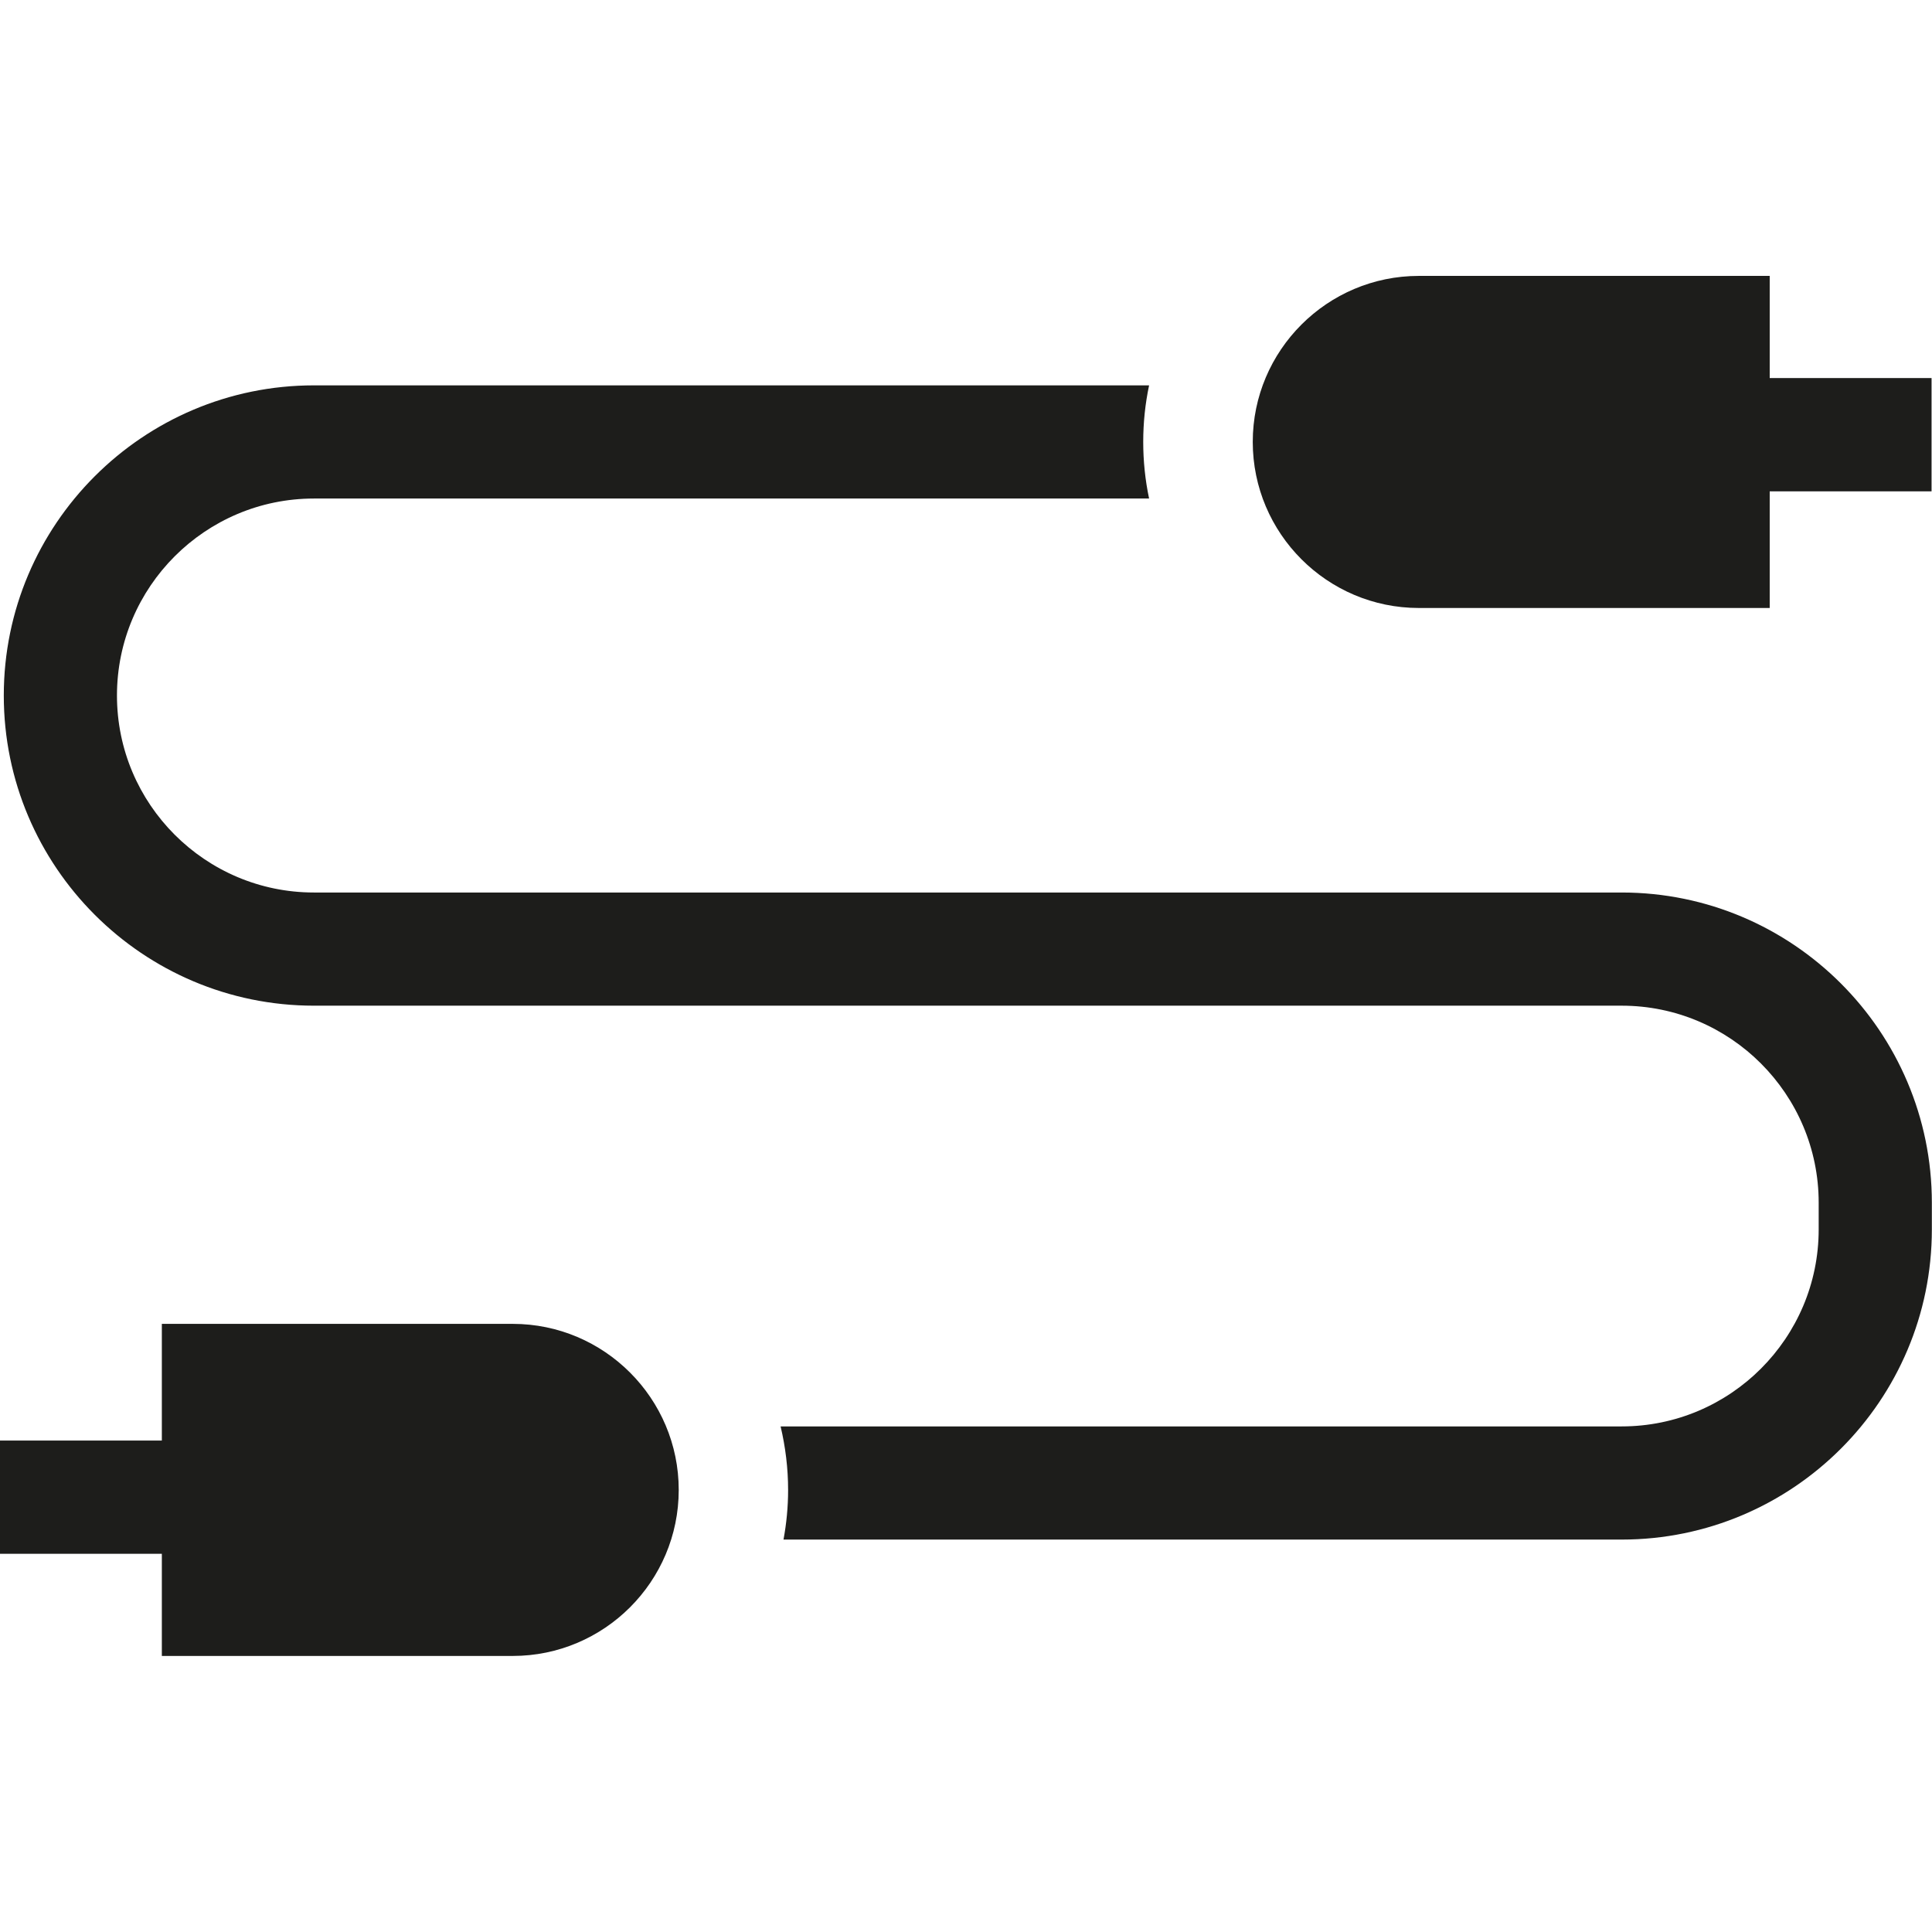
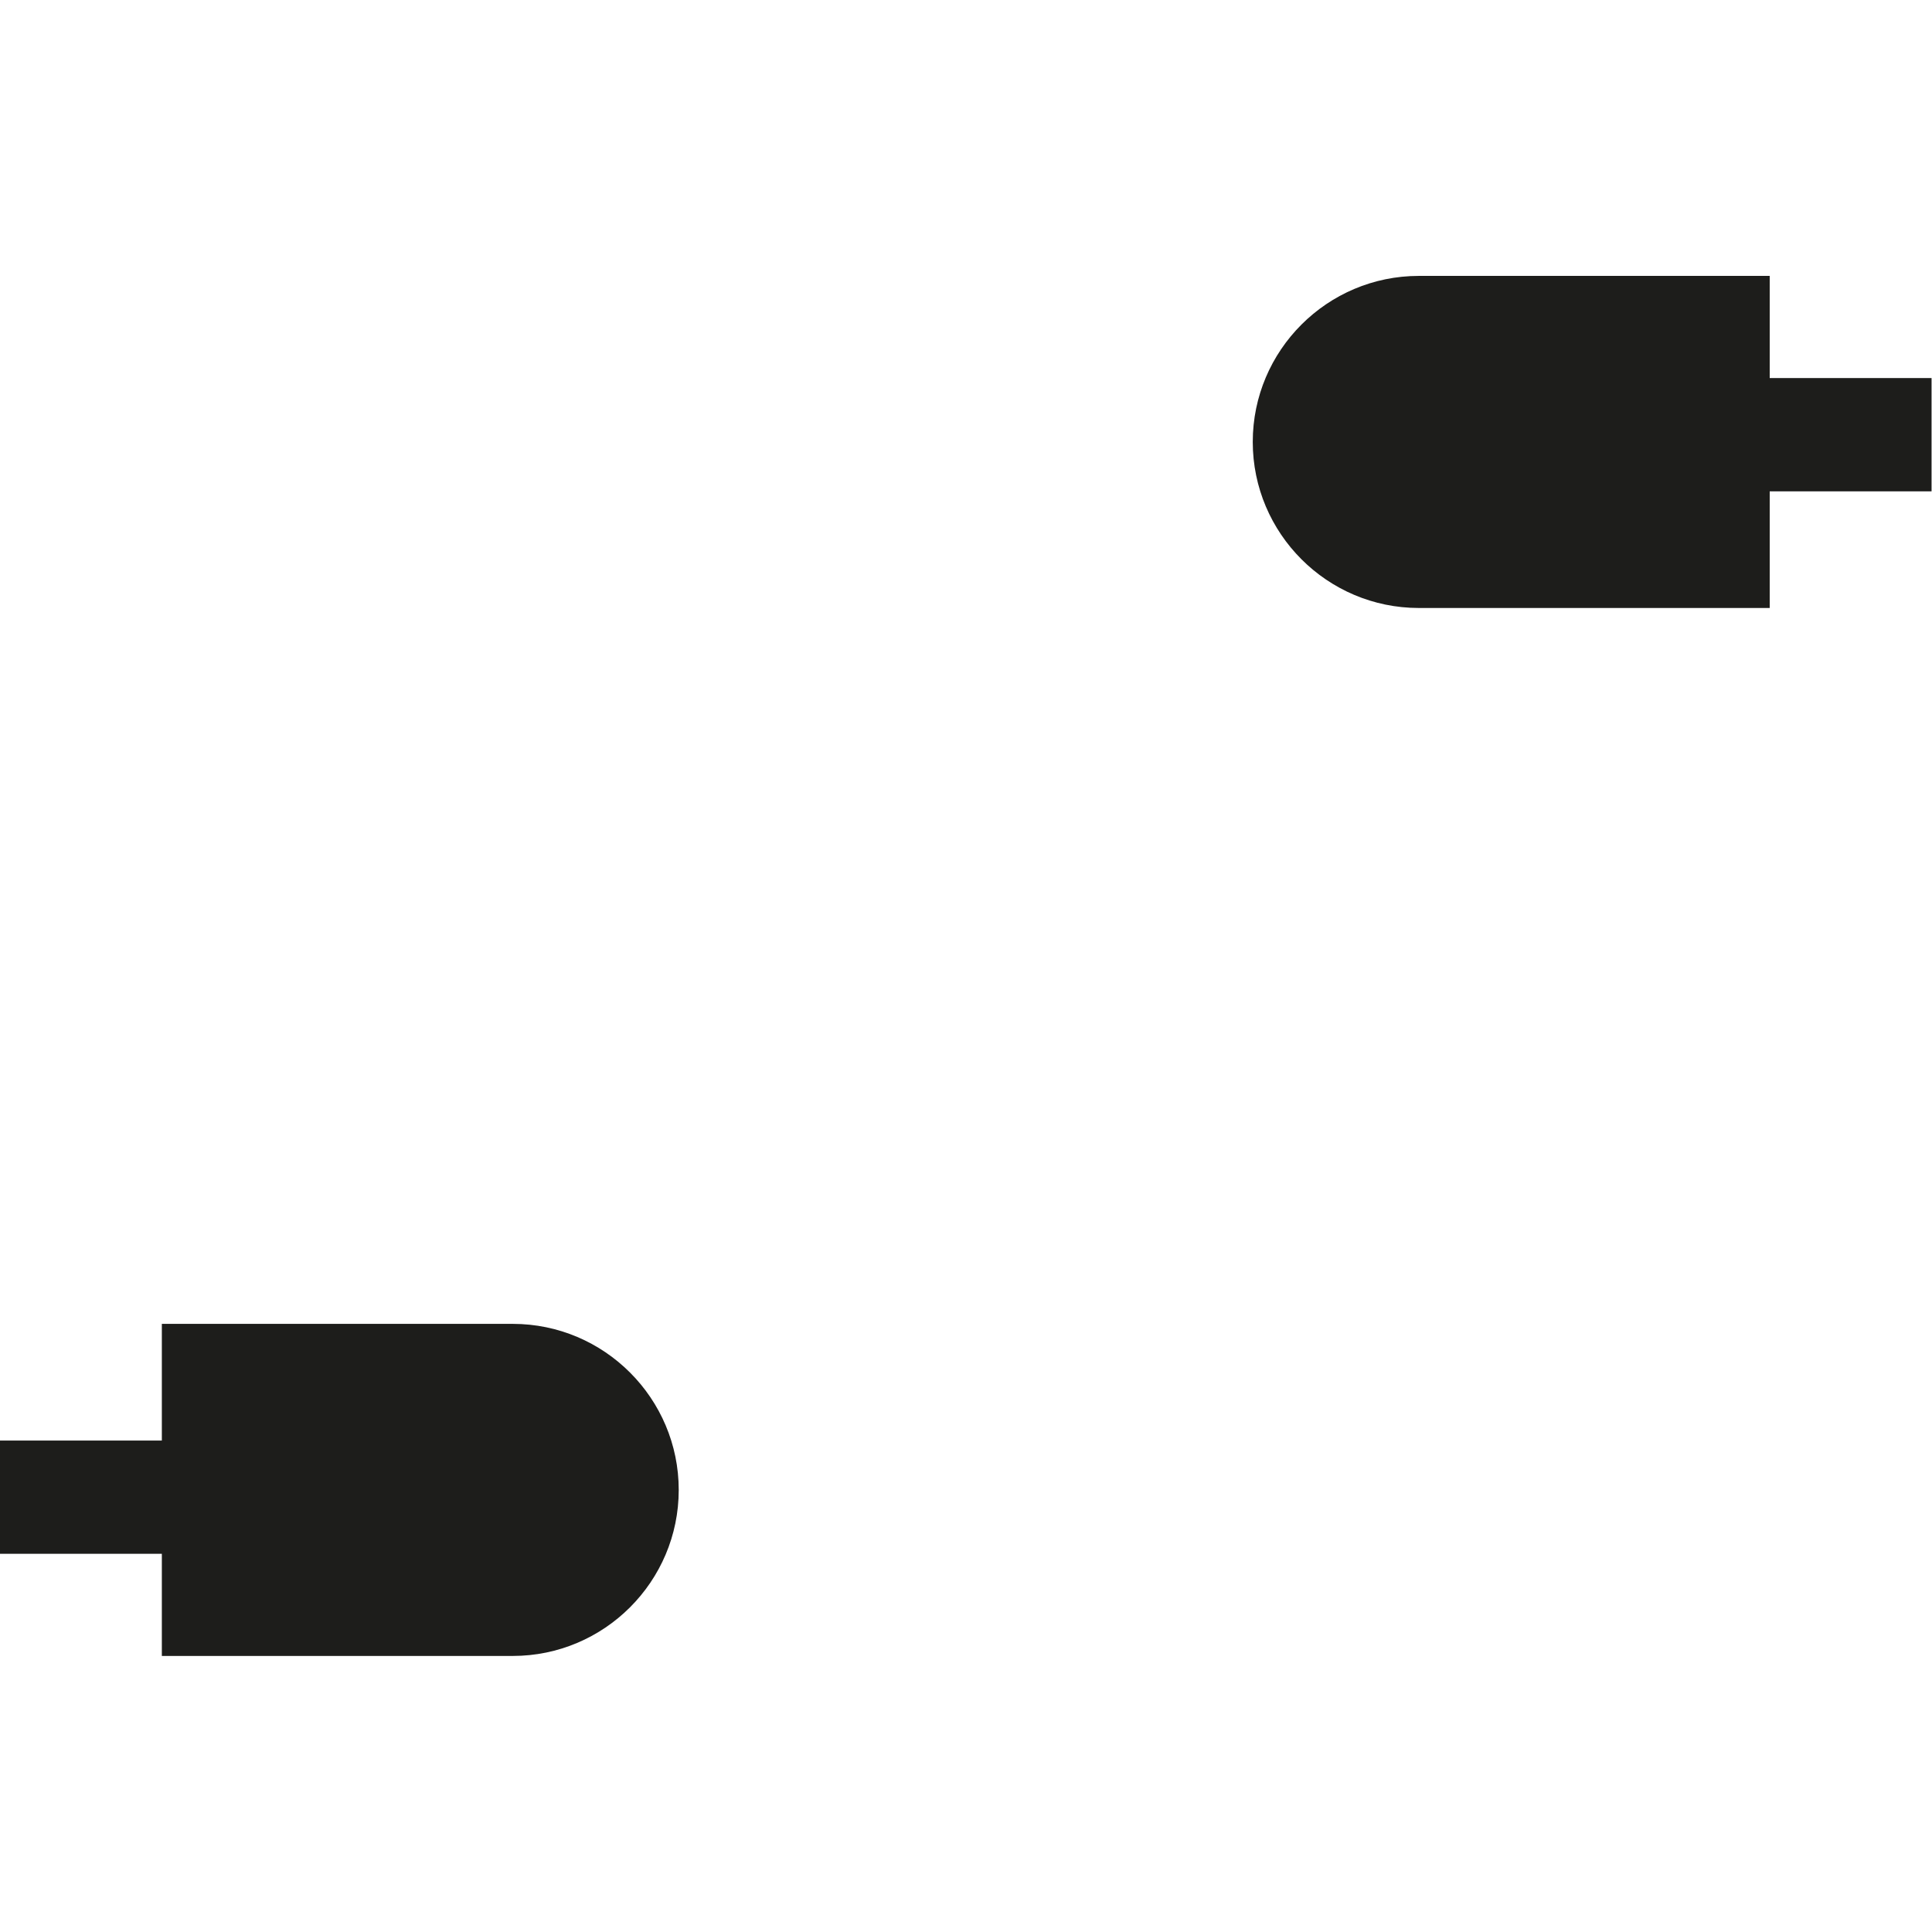
<svg xmlns="http://www.w3.org/2000/svg" width="26" height="26" viewBox="0 0 26 26" fill="none">
-   <path d="M21.824 12.011H4.225C2.763 12.011 1.574 10.822 1.574 9.36C1.574 7.898 2.763 6.709 4.225 6.709H15.464C15.412 6.463 15.385 6.208 15.385 5.947C15.385 5.686 15.412 5.431 15.464 5.186H4.225C1.923 5.186 0.051 7.058 0.051 9.36C0.051 11.662 1.923 13.534 4.225 13.534H21.824C23.286 13.534 24.475 14.724 24.475 16.185V16.545C24.475 18.007 23.286 19.196 21.824 19.196H10.505C10.57 19.471 10.606 19.757 10.606 20.052C10.606 20.28 10.584 20.503 10.544 20.719H21.824C24.126 20.719 25.998 18.847 25.998 16.545V16.186C25.998 13.884 24.126 12.011 21.824 12.011Z" fill="#1D1D1B" />
  <path d="M2.178 22.285H6.9C8.132 22.285 9.134 21.283 9.134 20.051C9.134 18.819 8.132 17.816 6.9 17.816H2.178V19.386H0V20.91H2.178V22.285Z" fill="#1D1D1B" />
-   <path d="M23.816 3.713H19.094C17.862 3.713 16.859 4.715 16.859 5.947C16.859 7.179 17.862 8.182 19.094 8.182H23.816V6.612H25.994V5.088H23.816V3.713Z" fill="#1D1D1B" />
+   <path d="M23.816 3.713H19.094C17.862 3.713 16.859 4.715 16.859 5.947C16.859 7.179 17.862 8.182 19.094 8.182H23.816V6.612H25.994V5.088H23.816Z" fill="#1D1D1B" />
</svg>